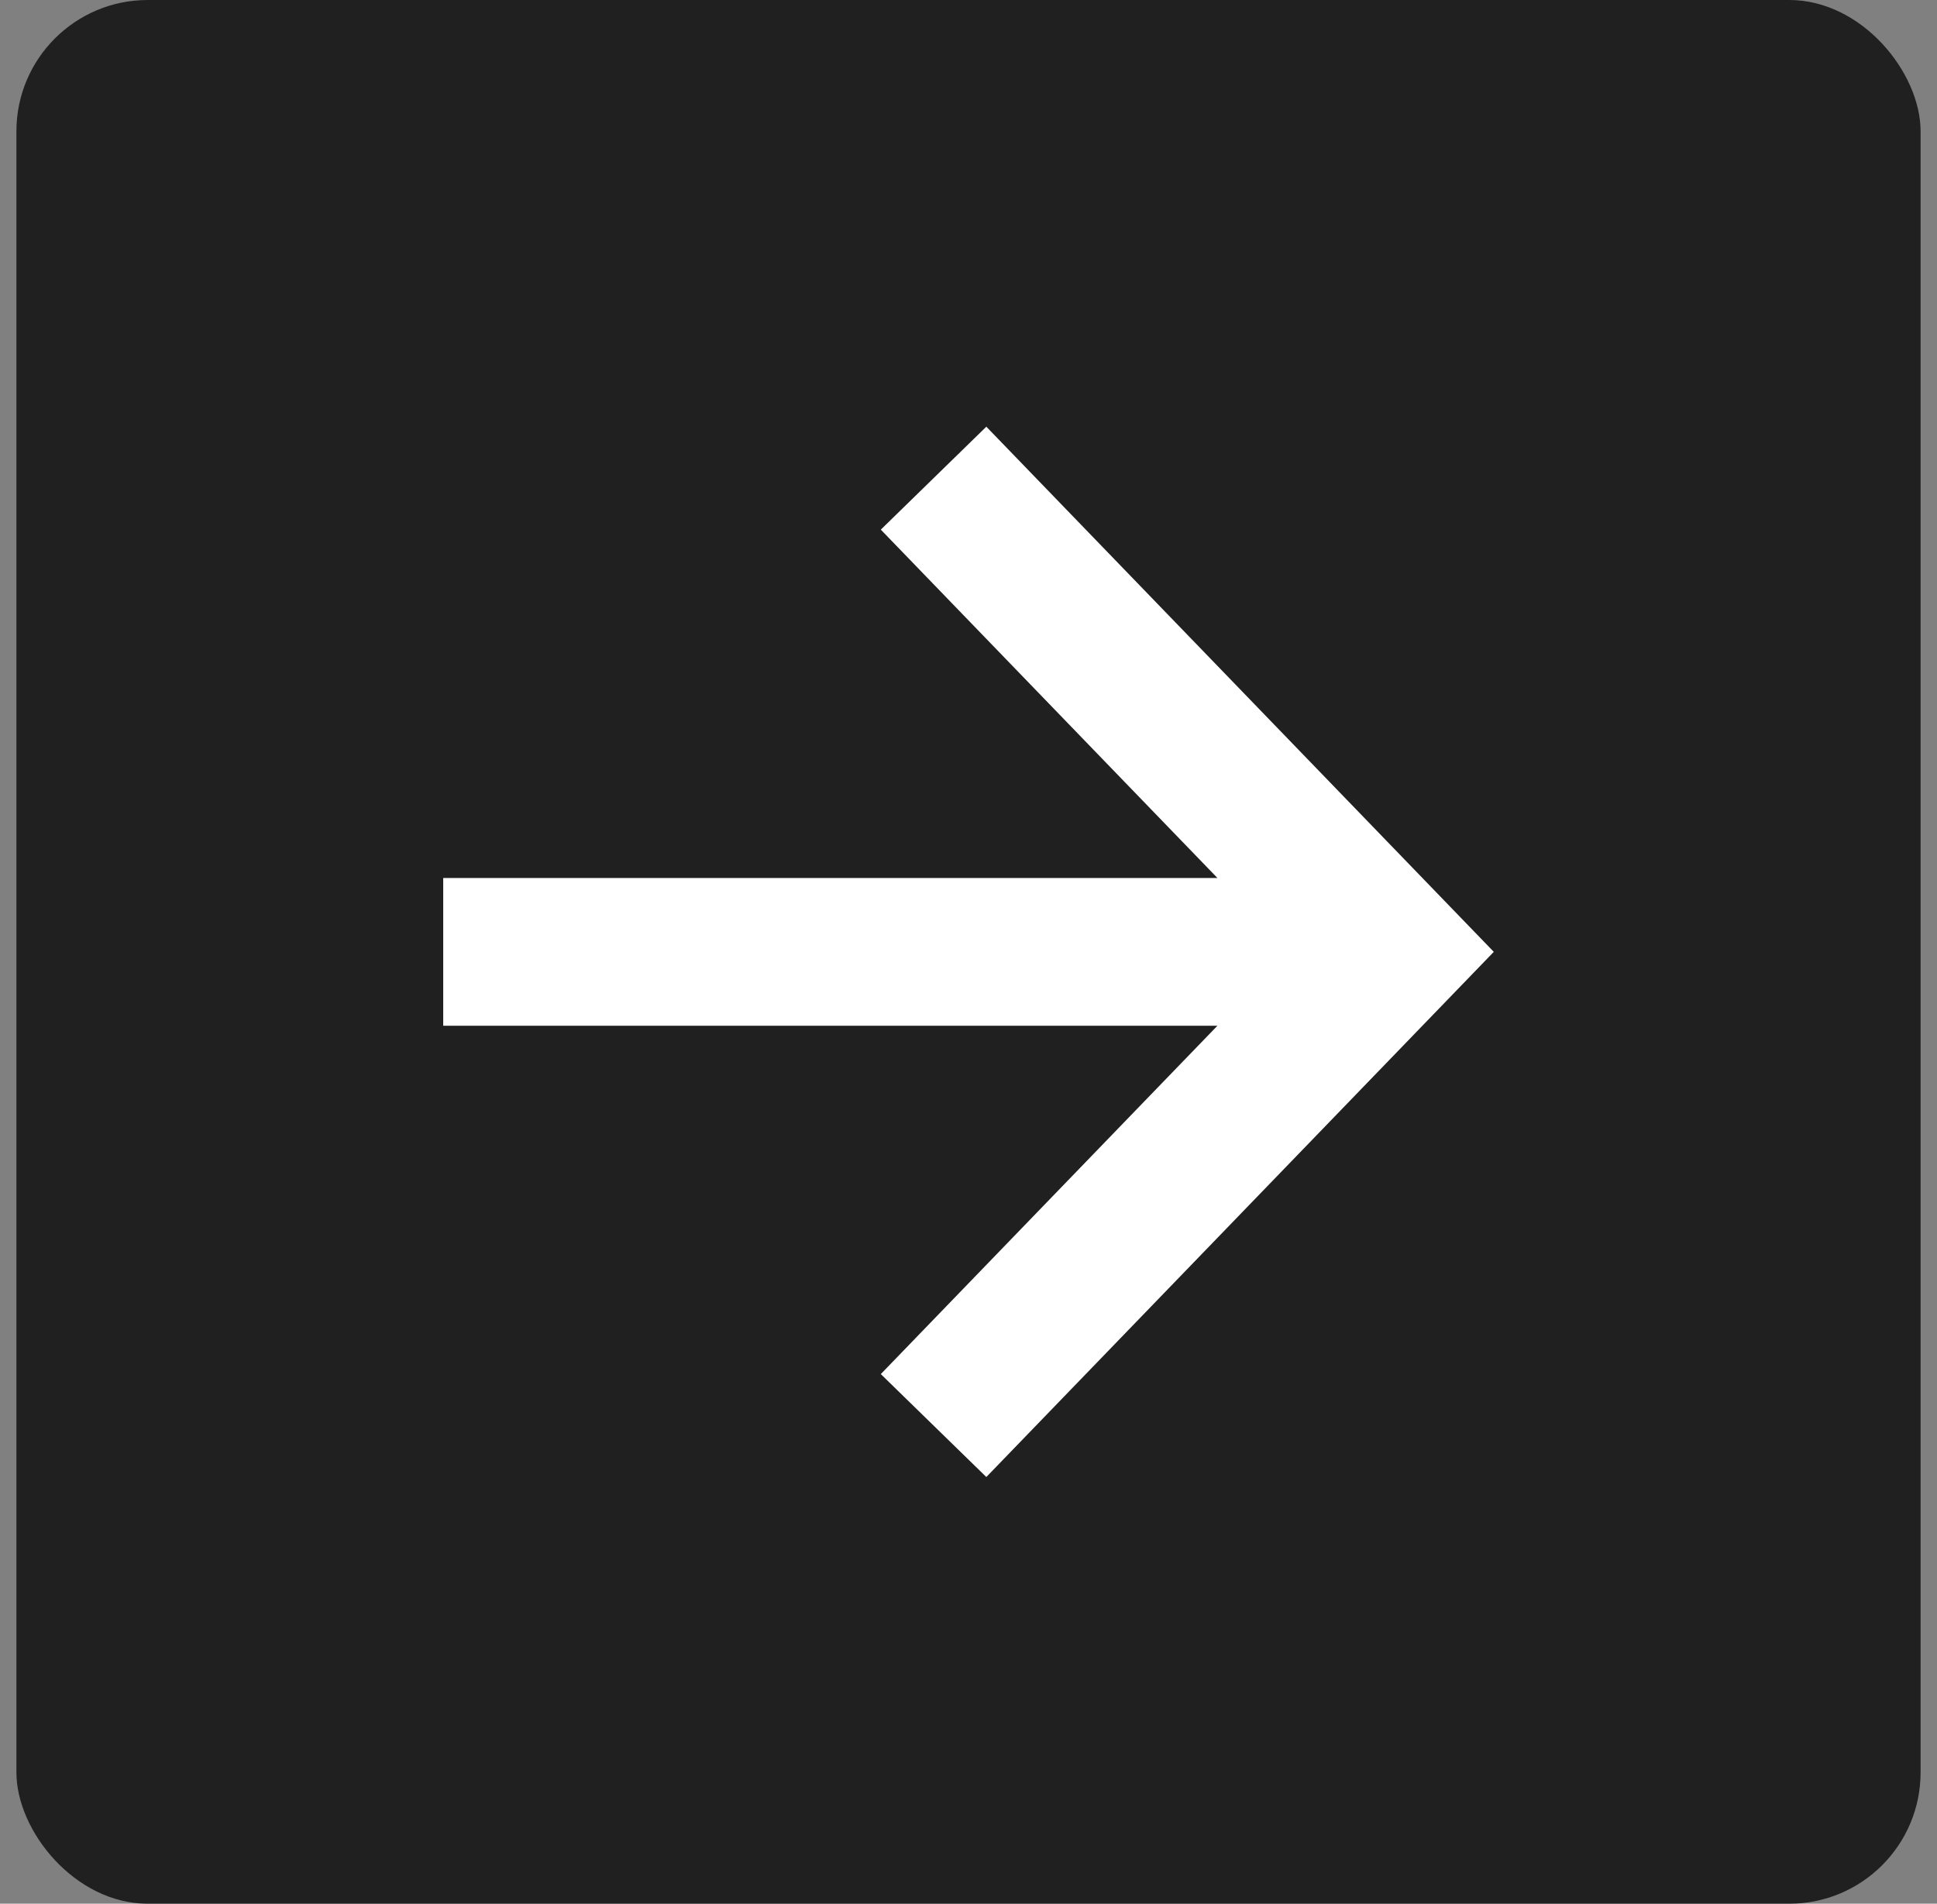
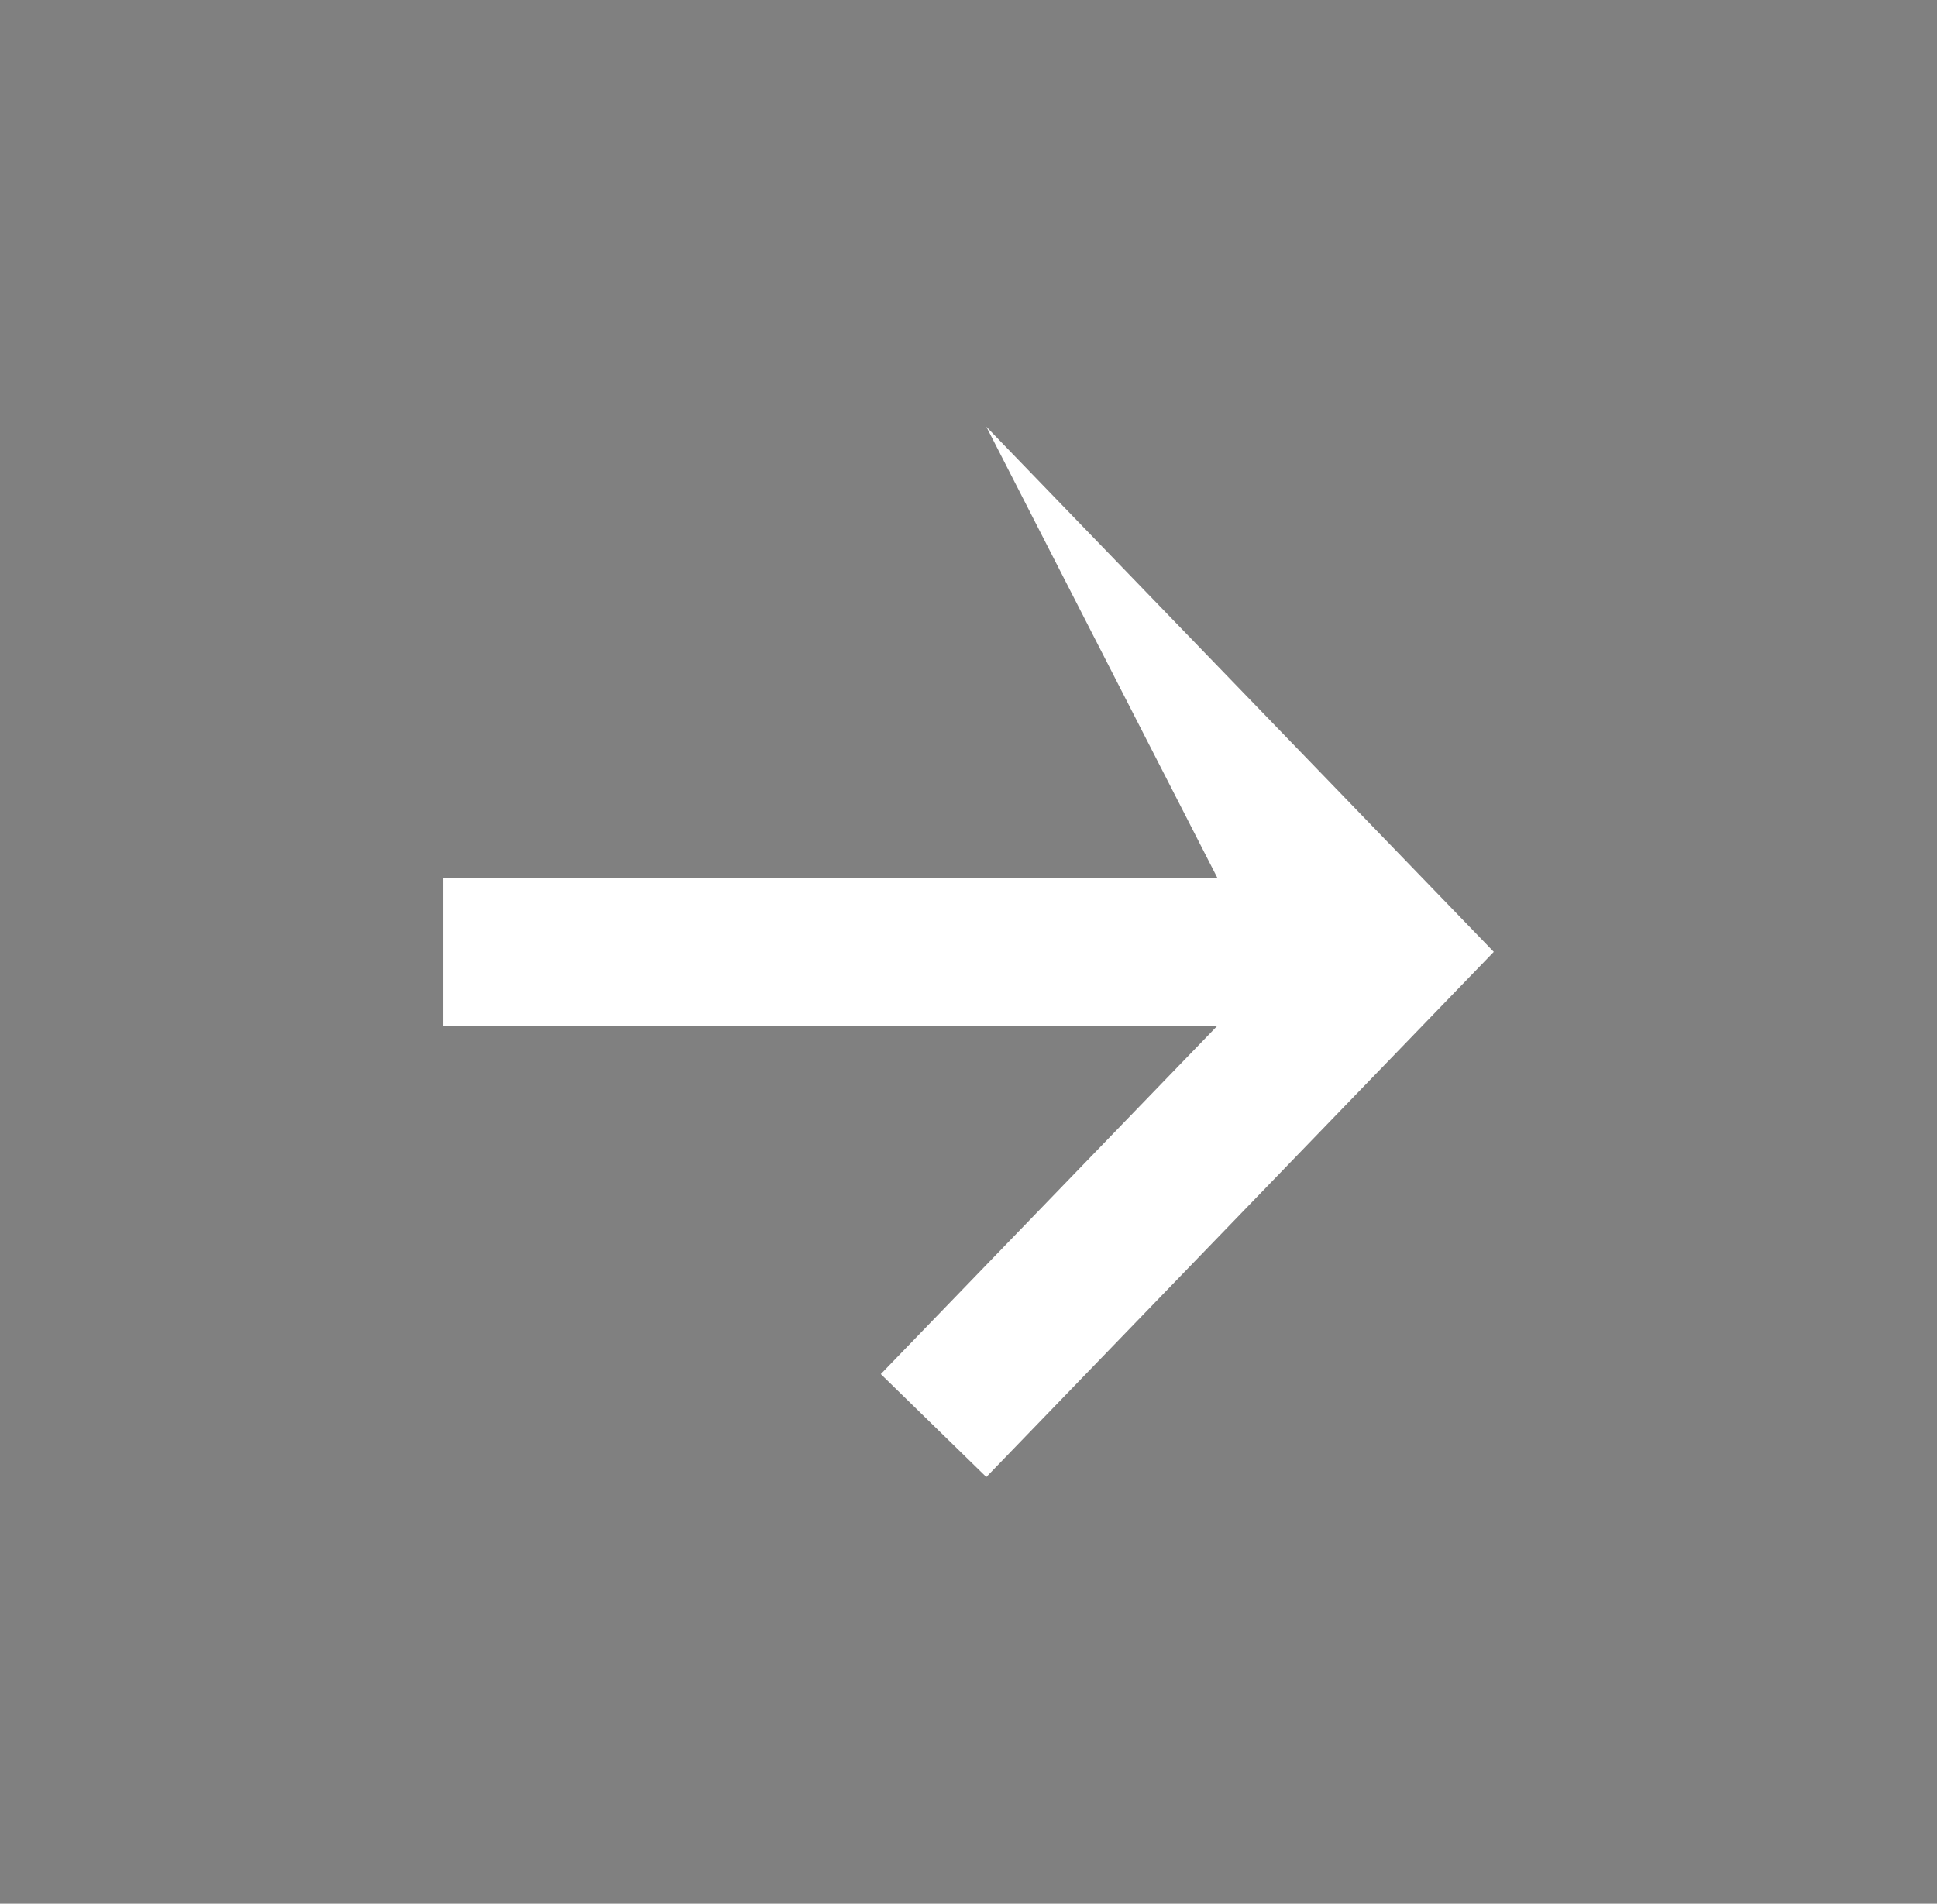
<svg xmlns="http://www.w3.org/2000/svg" width="59" height="58" viewBox="0 0 59 58" fill="none">
  <rect x="0" y="0" width="59" height="58" fill="#808080" stroke="none" />
-   <rect x="0.5" width="58" height="58" rx="4" fill="black" fill-opacity="0.75" />
-   <path fill-rule="evenodd" clip-rule="evenodd" d="M37.082 26.749L26.829 16.136L30.043 13L45.5 29L30.043 45L26.829 41.864L37.082 31.251L13.5 31.251L13.5 26.749L37.082 26.749Z" fill="white" />
+   <path fill-rule="evenodd" clip-rule="evenodd" d="M37.082 26.749L30.043 13L45.5 29L30.043 45L26.829 41.864L37.082 31.251L13.5 31.251L13.5 26.749L37.082 26.749Z" fill="white" />
</svg>